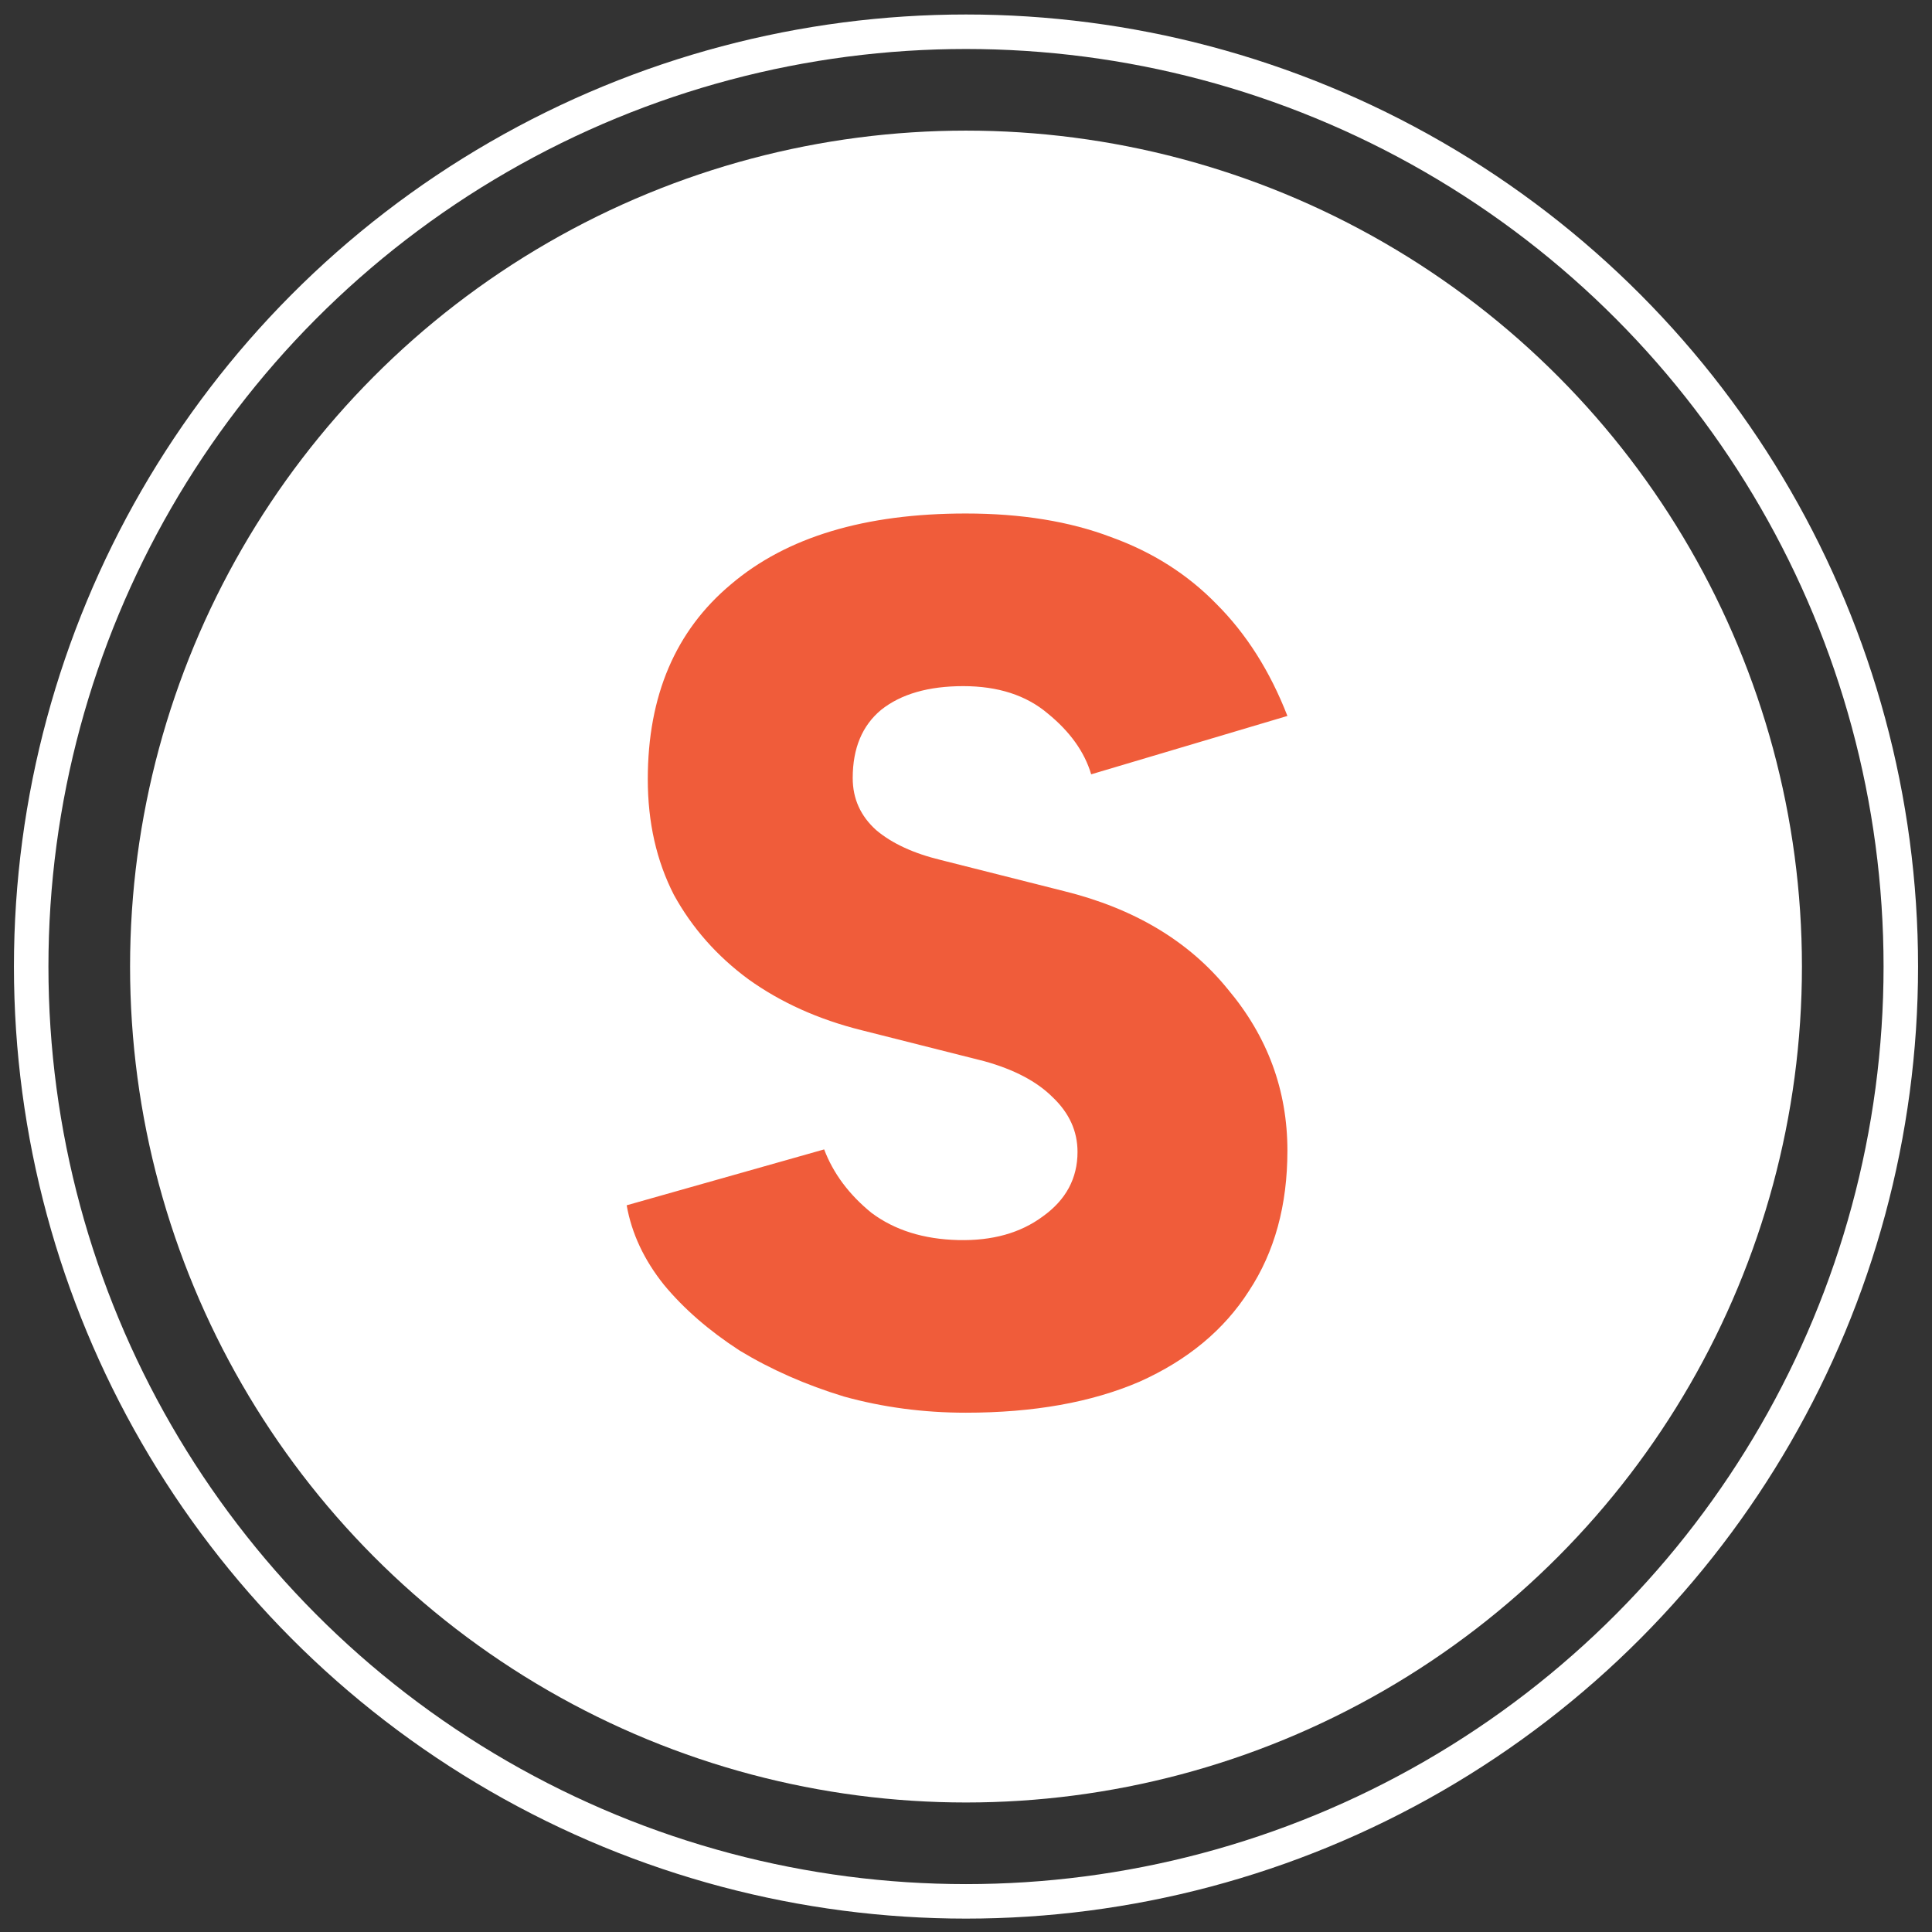
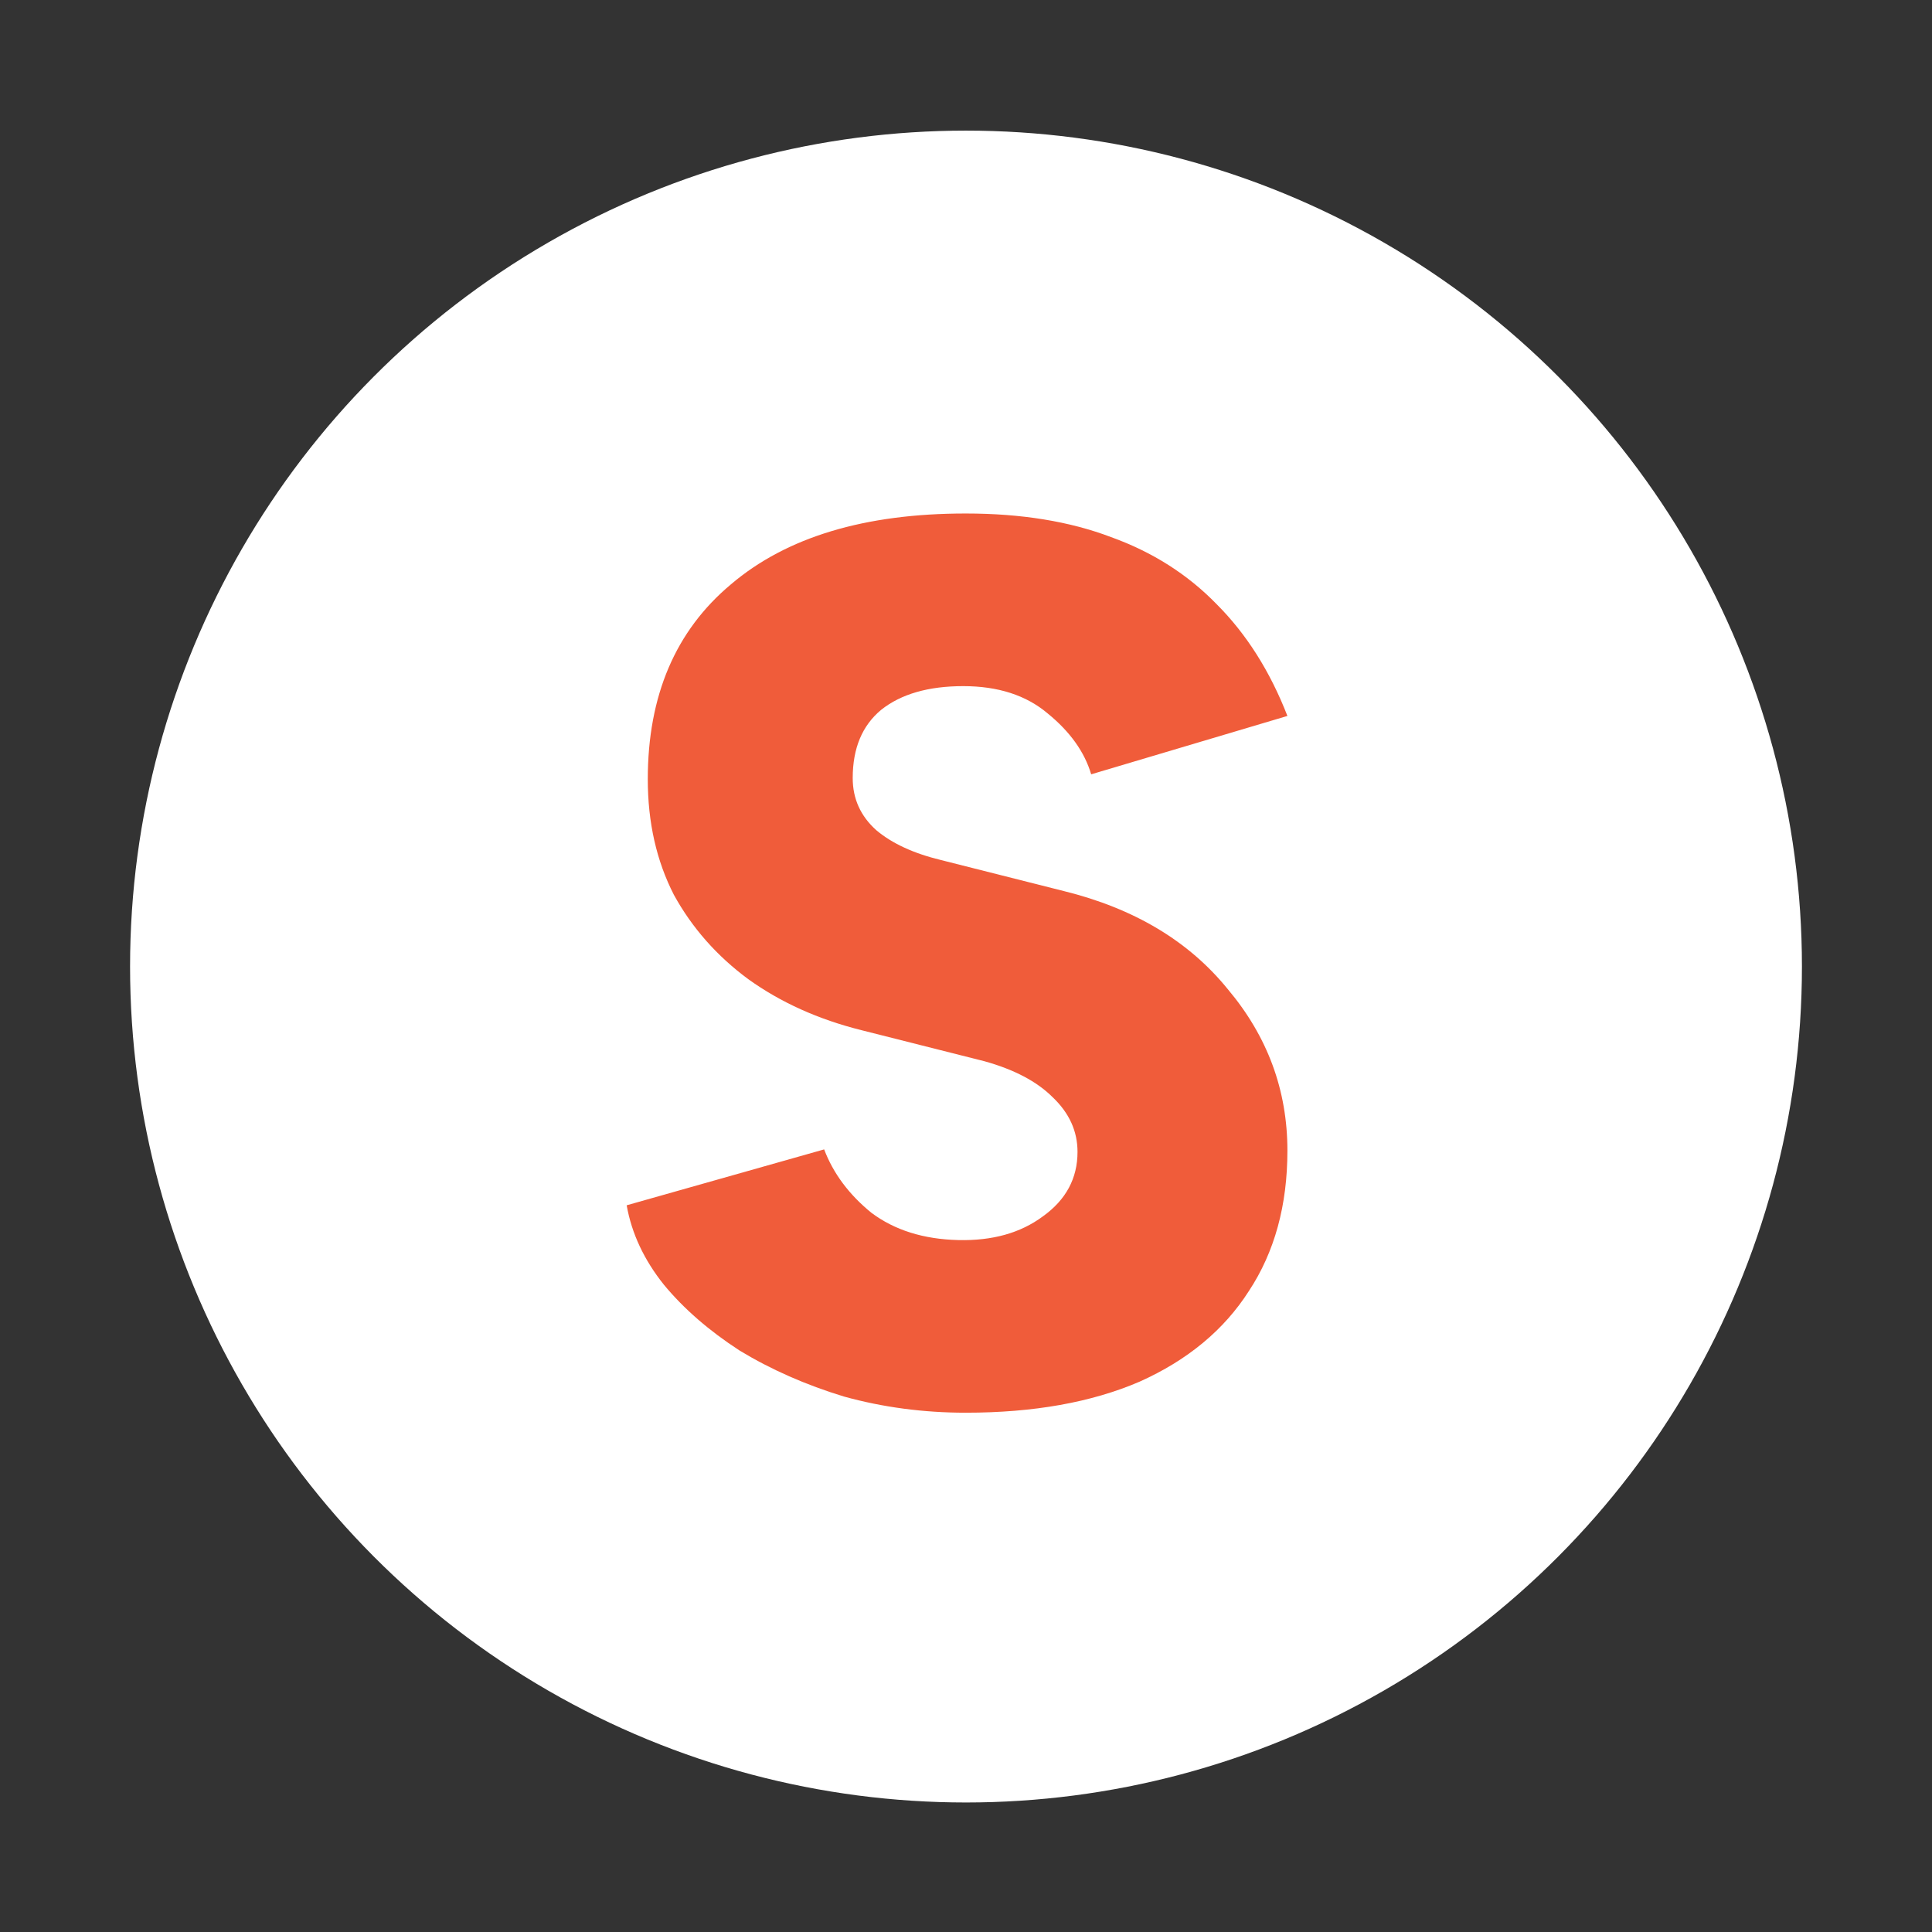
<svg xmlns="http://www.w3.org/2000/svg" width="112" height="112" fill="none">
  <rect width="100%" height="100%" fill="#333333" stroke="none" />
  <circle cx="56" cy="56.032" r="48.46" fill="#fff" />
-   <circle cx="56" cy="56.032" r="54.192" stroke="#fff" stroke-width="2" />
  <path fill="#F05C3A" d="M55.985 81.896c-2.448 0-4.8-.312-7.056-.936-2.208-.672-4.224-1.56-6.048-2.664-1.776-1.152-3.24-2.424-4.392-3.816-1.152-1.44-1.872-2.976-2.16-4.608l11.448-3.24c.528 1.392 1.44 2.616 2.736 3.672 1.344 1.008 3.024 1.536 5.04 1.584 1.968.048 3.6-.408 4.896-1.368 1.344-.96 2.016-2.208 2.016-3.744 0-1.2-.48-2.256-1.44-3.168-.912-.912-2.232-1.608-3.96-2.088l-7.128-1.8c-2.496-.624-4.68-1.608-6.552-2.952-1.824-1.344-3.264-2.976-4.32-4.896-1.008-1.968-1.512-4.2-1.512-6.696 0-4.848 1.608-8.616 4.824-11.304 3.216-2.736 7.752-4.104 13.608-4.104 3.216 0 6.024.456 8.424 1.368 2.4.864 4.44 2.16 6.12 3.888 1.728 1.728 3.096 3.888 4.104 6.48l-11.376 3.384c-.384-1.296-1.224-2.472-2.52-3.528-1.248-1.056-2.88-1.584-4.896-1.584s-3.6.456-4.752 1.368c-1.104.912-1.656 2.232-1.656 3.96 0 1.2.456 2.208 1.368 3.024.912.768 2.16 1.344 3.744 1.728l7.128 1.8c4.08 1.008 7.248 2.904 9.504 5.688 2.304 2.736 3.456 5.856 3.456 9.36 0 3.168-.744 5.88-2.232 8.136-1.44 2.256-3.552 4.008-6.336 5.256-2.784 1.2-6.144 1.8-10.08 1.8Z" />
</svg>